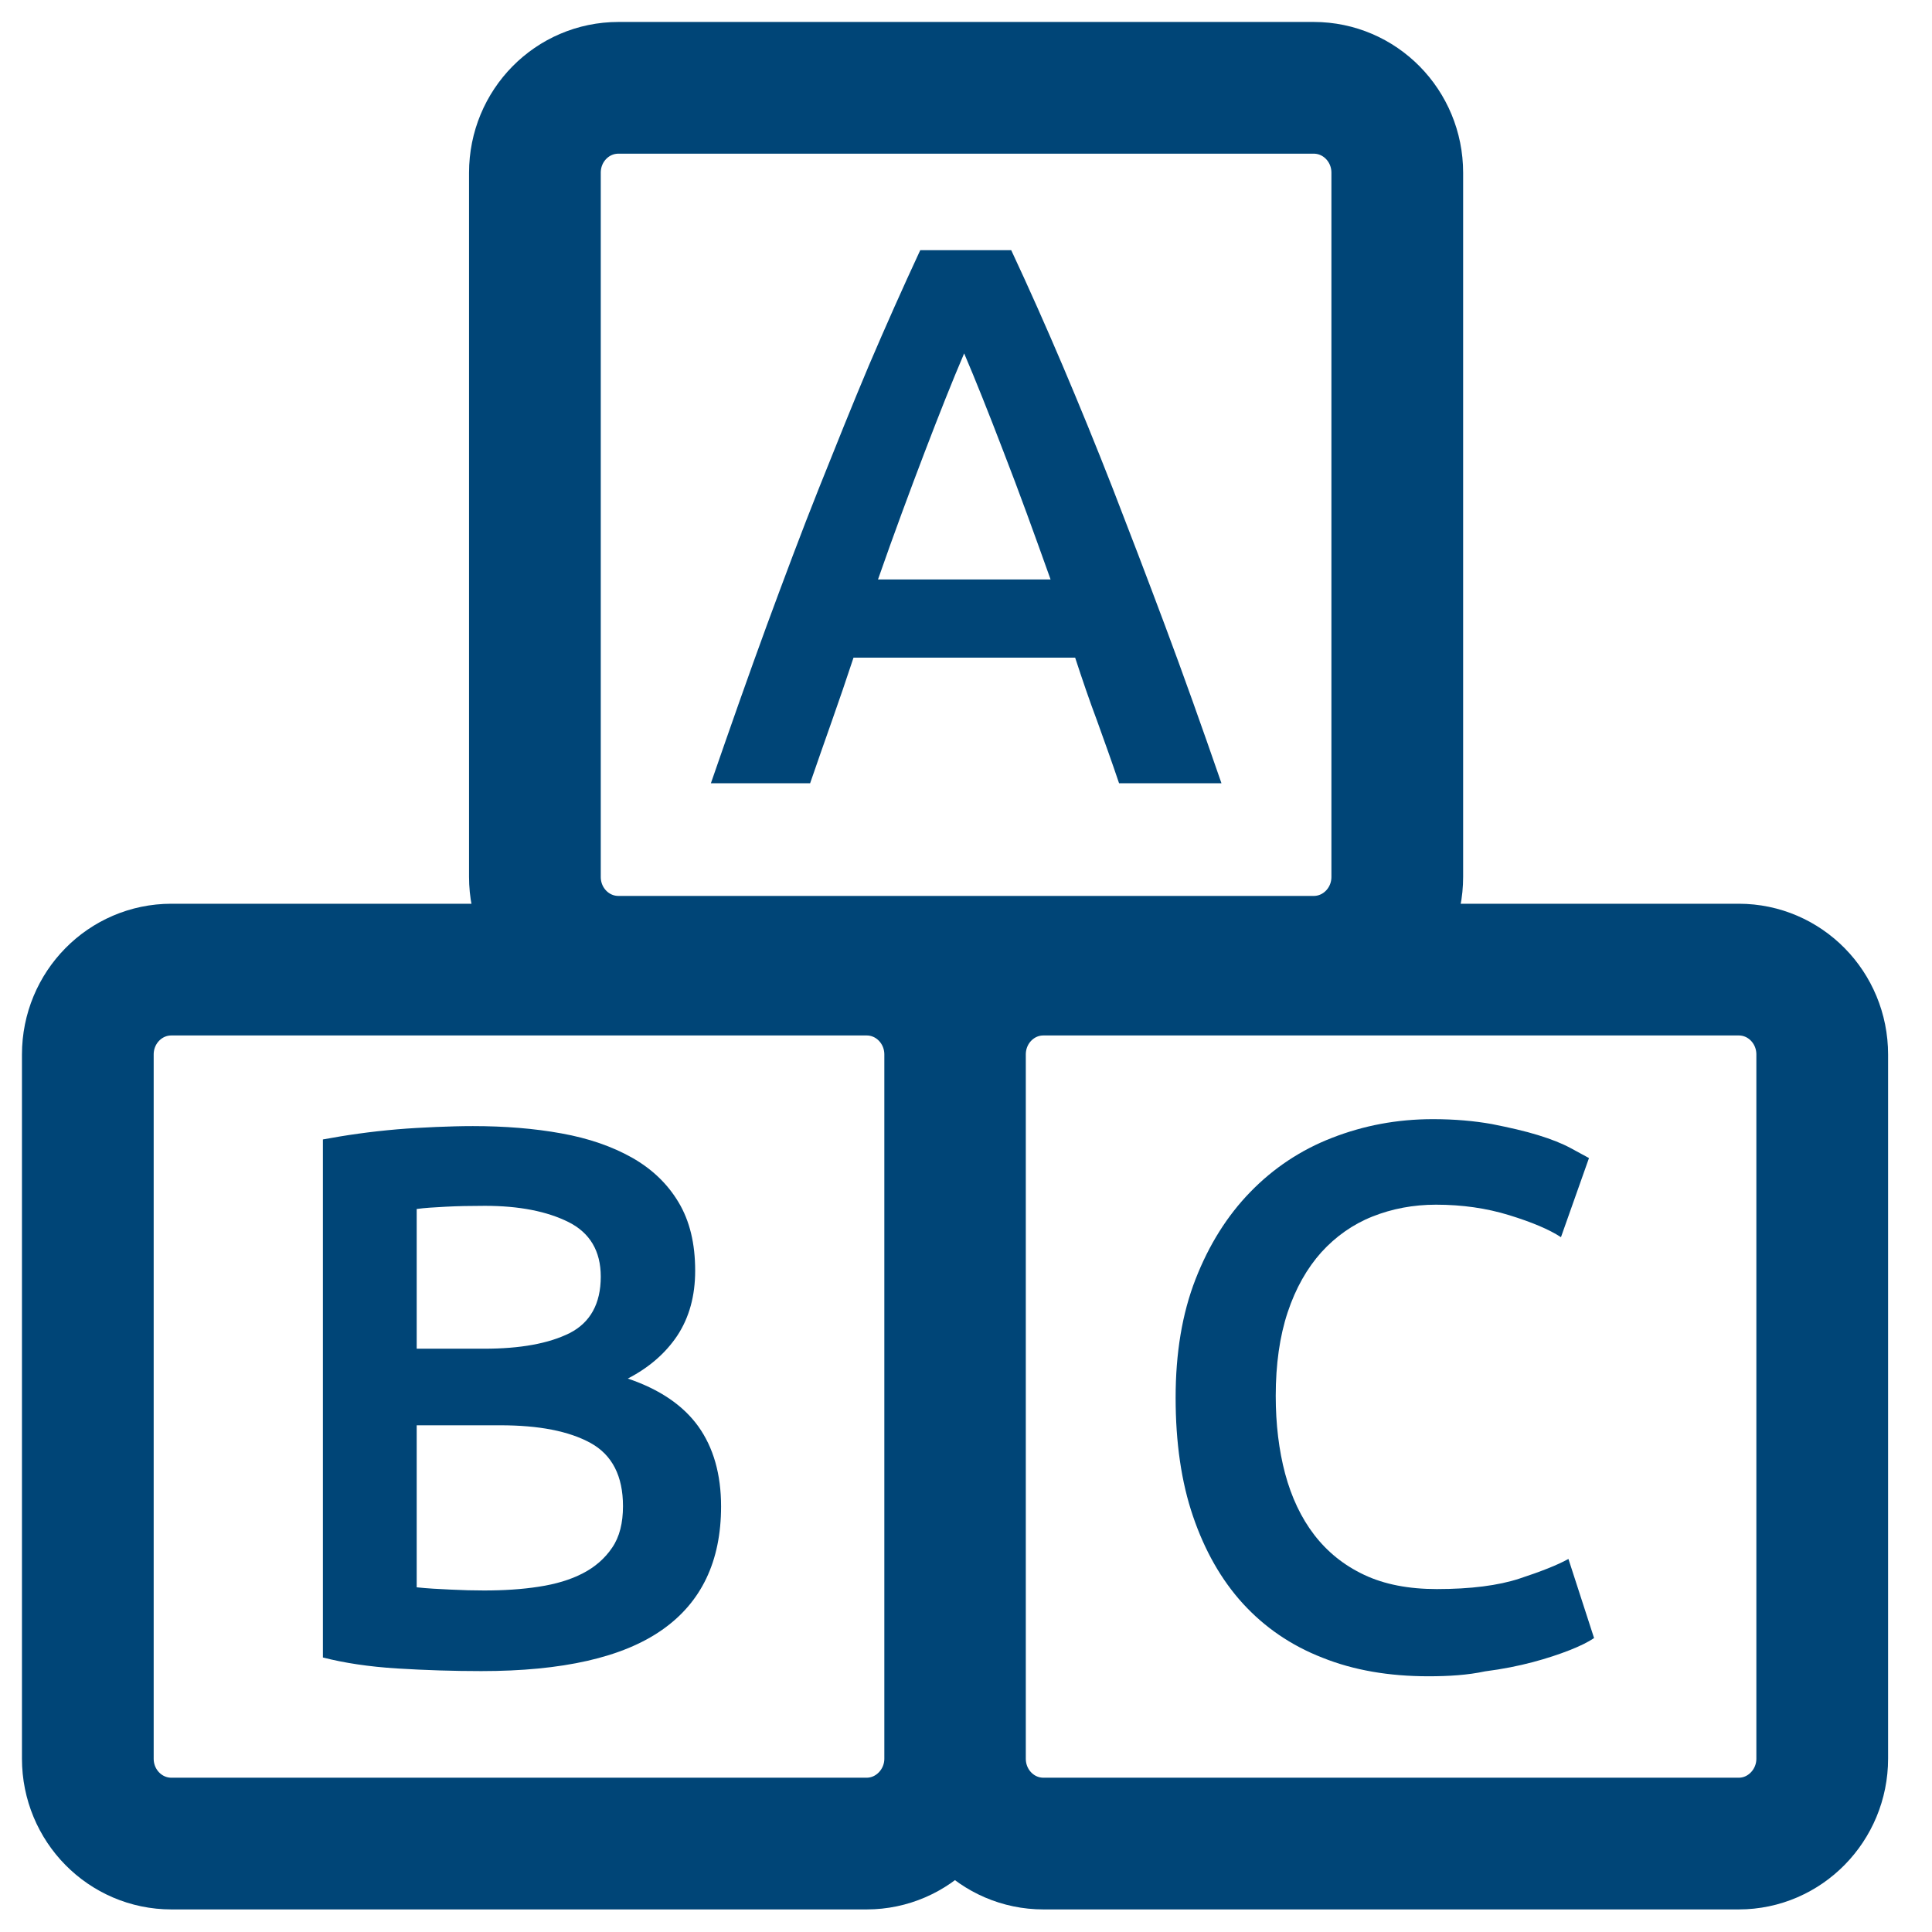
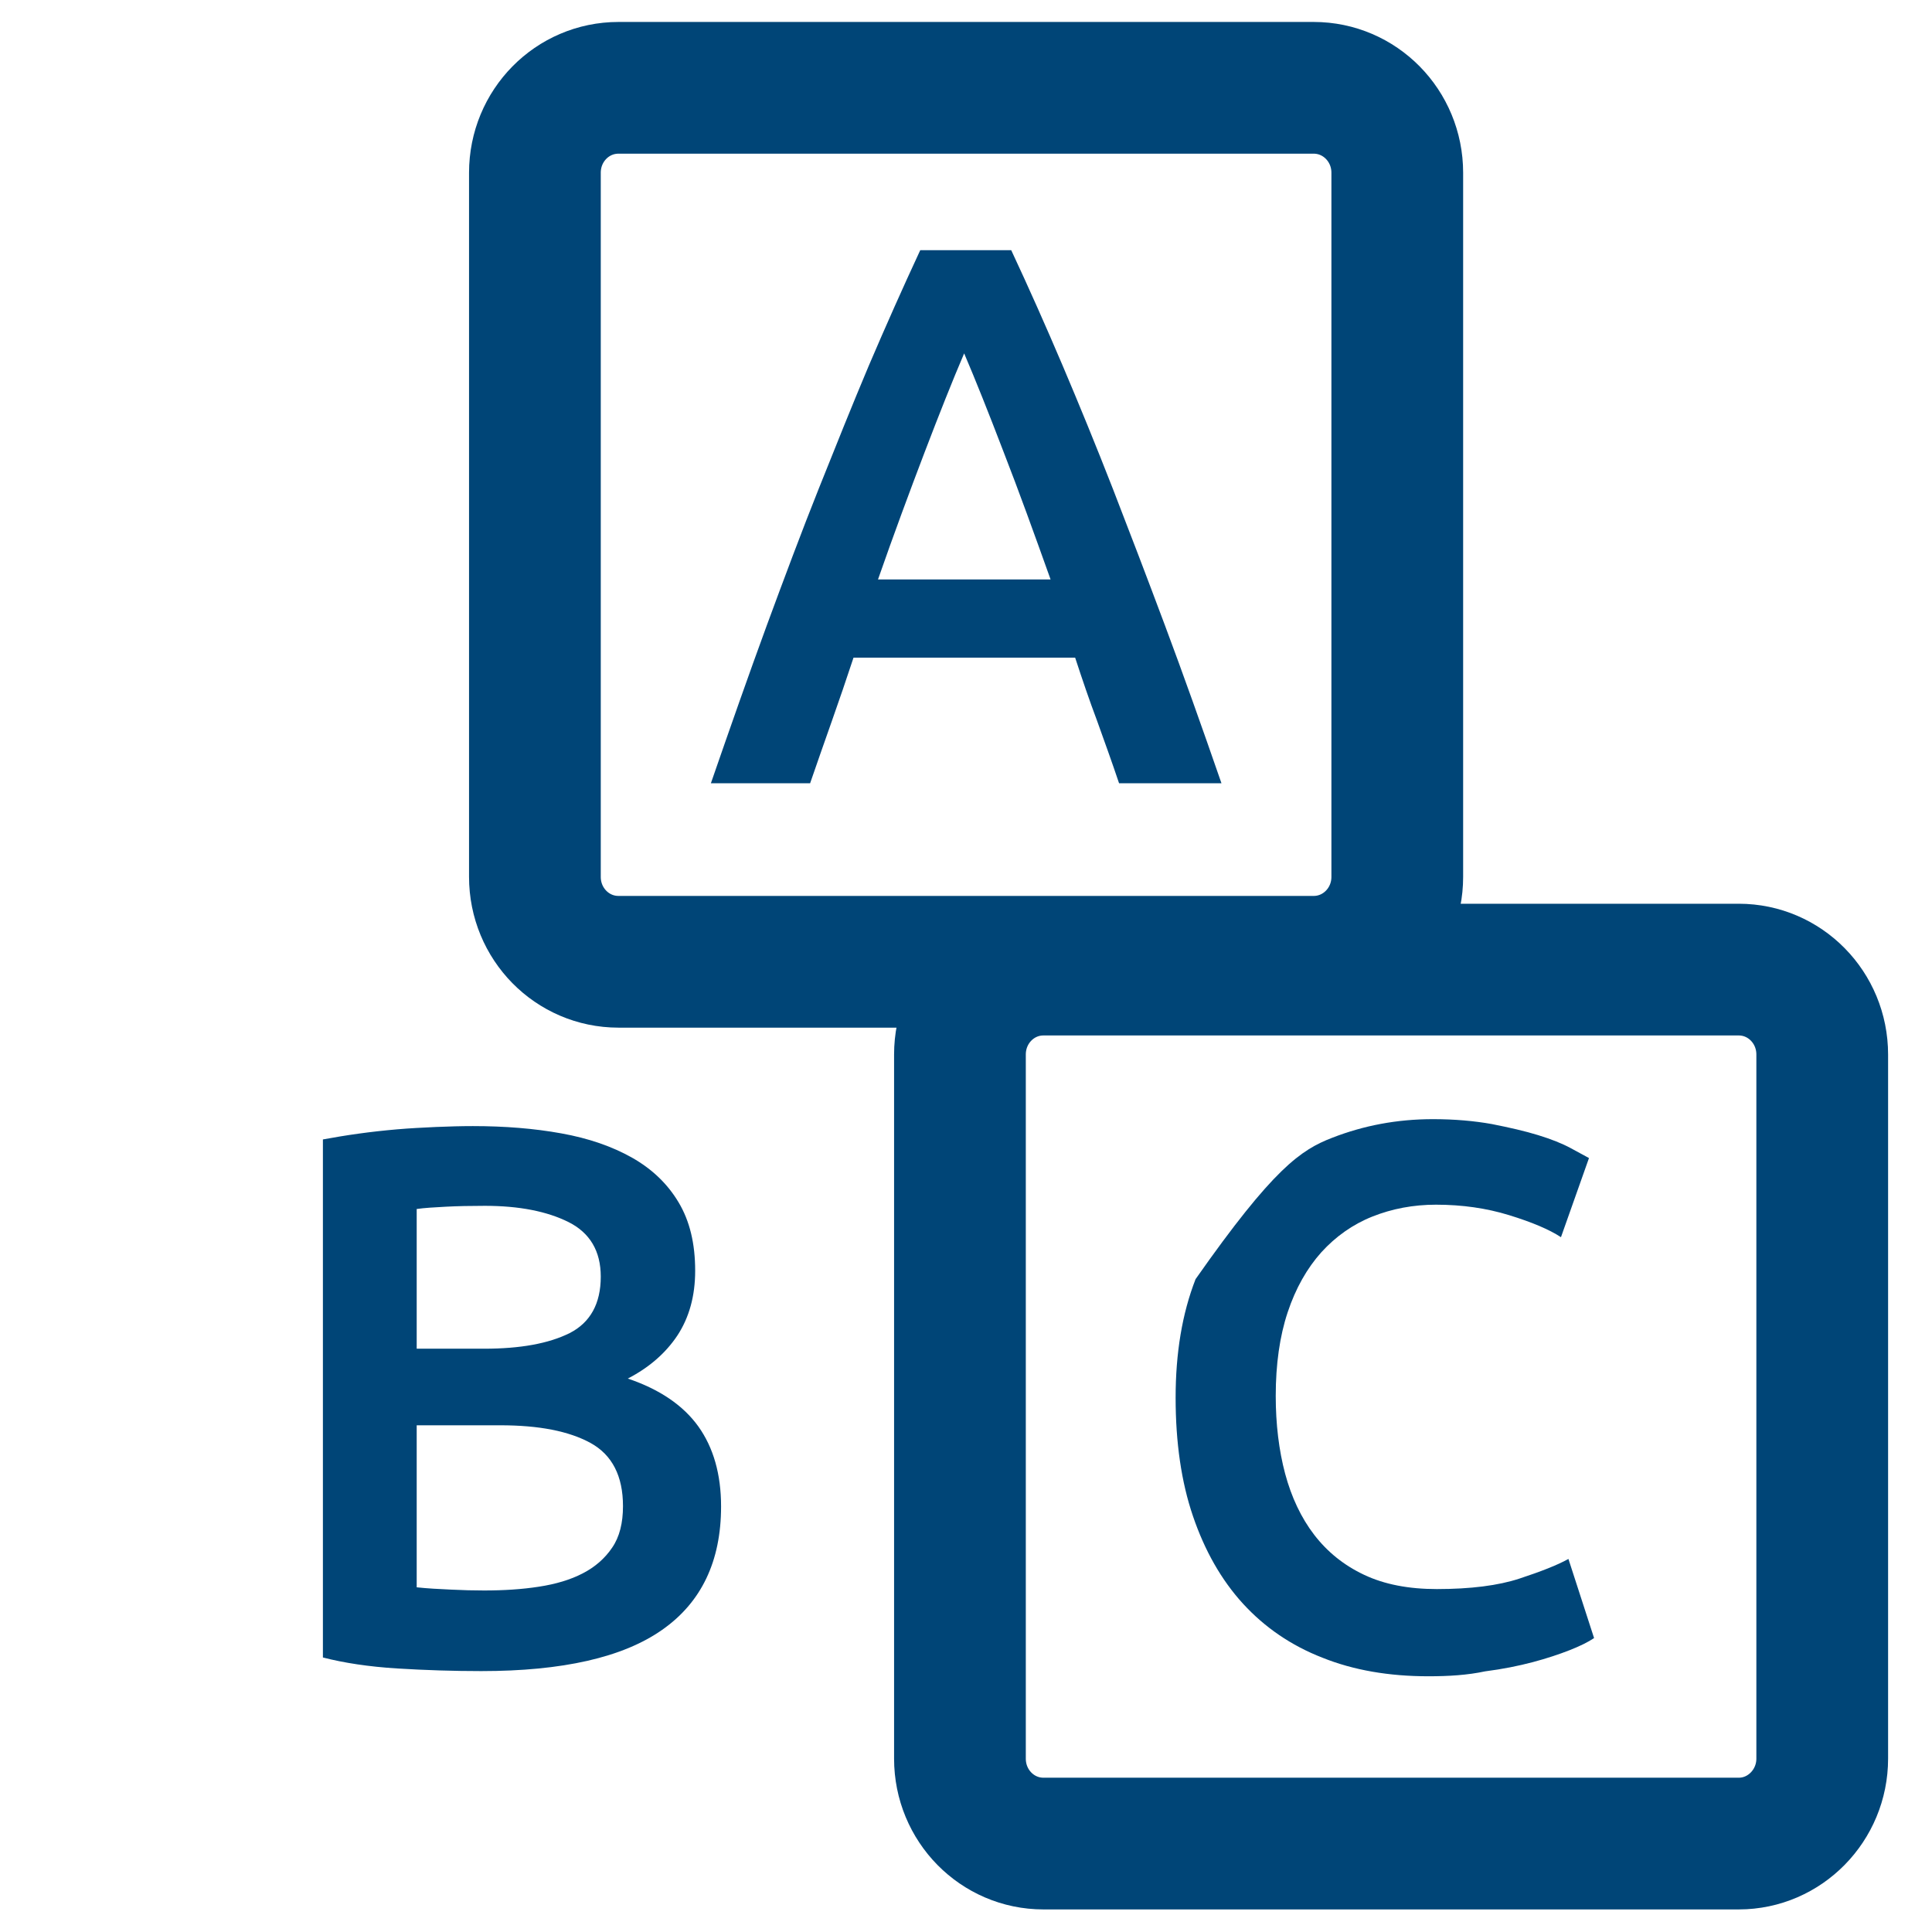
<svg xmlns="http://www.w3.org/2000/svg" width="22" height="22" viewBox="0 0 22 22" fill="none">
  <path d="M14.959 10.952H7.043C6.516 10.952 6.091 10.52 6.091 9.985V1.967C6.091 1.432 6.516 1 7.043 1H14.959C15.485 1 15.911 1.432 15.911 1.967V9.985C15.911 10.52 15.485 10.952 14.959 10.952Z" stroke="#004577" stroke-width="1.5" stroke-miterlimit="10" stroke-linecap="round" stroke-linejoin="round" />
  <path d="M12.743 8.919C12.662 8.678 12.577 8.443 12.493 8.209C12.405 7.975 12.324 7.737 12.243 7.489H9.719C9.638 7.734 9.556 7.975 9.472 8.212C9.388 8.45 9.306 8.684 9.225 8.919H8.095C8.319 8.272 8.53 7.671 8.731 7.123C8.933 6.575 9.128 6.054 9.323 5.565C9.518 5.077 9.706 4.608 9.894 4.162C10.083 3.72 10.278 3.281 10.479 2.849H11.515C11.717 3.281 11.912 3.72 12.1 4.162C12.288 4.605 12.48 5.073 12.672 5.565C12.863 6.057 13.061 6.575 13.266 7.123C13.471 7.671 13.685 8.272 13.909 8.919H12.743ZM10.979 4.024C10.846 4.334 10.697 4.71 10.528 5.152C10.359 5.595 10.18 6.077 9.998 6.598H11.963C11.778 6.08 11.603 5.595 11.428 5.146C11.255 4.694 11.106 4.321 10.979 4.024Z" fill="#004577" />
-   <path d="M9.868 20.993H1.952C1.426 20.993 1 20.561 1 20.026V12.008C1 11.473 1.426 11.041 1.952 11.041H9.868C10.394 11.041 10.82 11.473 10.82 12.008V20.026C10.82 20.557 10.394 20.993 9.868 20.993Z" stroke="#004577" stroke-width="1.5" stroke-miterlimit="10" stroke-linecap="round" stroke-linejoin="round" />
  <path d="M5.48 19.029C5.165 19.029 4.846 19.019 4.521 18.999C4.2 18.979 3.917 18.936 3.677 18.874V12.975C3.803 12.952 3.937 12.929 4.083 12.909C4.226 12.889 4.372 12.873 4.521 12.86C4.671 12.847 4.82 12.84 4.966 12.833C5.113 12.827 5.252 12.823 5.385 12.823C5.746 12.823 6.084 12.85 6.392 12.906C6.704 12.962 6.971 13.055 7.198 13.183C7.425 13.312 7.601 13.48 7.727 13.691C7.854 13.903 7.916 14.16 7.916 14.47C7.916 14.758 7.848 15.002 7.714 15.207C7.578 15.411 7.39 15.573 7.149 15.698C7.51 15.82 7.779 16.002 7.952 16.243C8.124 16.484 8.211 16.788 8.211 17.154C8.211 17.778 7.987 18.247 7.539 18.56C7.091 18.874 6.405 19.029 5.48 19.029ZM4.745 15.358H5.512C5.925 15.358 6.249 15.299 6.487 15.18C6.72 15.061 6.841 14.847 6.841 14.537C6.841 14.246 6.717 14.038 6.474 13.916C6.23 13.794 5.912 13.731 5.522 13.731C5.356 13.731 5.207 13.734 5.077 13.741C4.947 13.748 4.836 13.754 4.745 13.767V15.358ZM4.745 16.227V18.075C4.866 18.088 4.996 18.095 5.132 18.101C5.268 18.108 5.395 18.111 5.512 18.111C5.736 18.111 5.944 18.098 6.136 18.068C6.327 18.039 6.496 17.989 6.636 17.916C6.776 17.844 6.889 17.745 6.971 17.623C7.055 17.501 7.094 17.342 7.094 17.151C7.094 16.808 6.971 16.567 6.724 16.431C6.477 16.296 6.136 16.23 5.697 16.23H4.745V16.227Z" fill="#004577" />
  <path d="M19.799 20.993H11.882C11.356 20.993 10.931 20.561 10.931 20.026V12.008C10.931 11.473 11.356 11.041 11.882 11.041H19.799C20.325 11.041 20.75 11.473 20.75 12.008V20.026C20.75 20.557 20.325 20.993 19.799 20.993Z" stroke="#004577" stroke-width="1.5" stroke-miterlimit="10" stroke-linecap="round" stroke-linejoin="round" />
-   <path d="M16.265 19.088C15.816 19.088 15.414 19.019 15.06 18.877C14.702 18.738 14.4 18.53 14.153 18.26C13.906 17.989 13.718 17.656 13.585 17.266C13.452 16.877 13.387 16.425 13.387 15.916C13.387 15.408 13.461 14.959 13.614 14.566C13.767 14.174 13.975 13.843 14.238 13.573C14.501 13.302 14.813 13.094 15.17 12.956C15.527 12.817 15.907 12.744 16.317 12.744C16.564 12.744 16.788 12.764 16.989 12.8C17.191 12.84 17.366 12.88 17.515 12.926C17.665 12.972 17.788 13.021 17.886 13.074C17.983 13.127 18.051 13.164 18.094 13.187L17.775 14.088C17.639 13.999 17.441 13.916 17.184 13.837C16.927 13.758 16.651 13.718 16.352 13.718C16.093 13.718 15.852 13.764 15.628 13.853C15.404 13.942 15.209 14.081 15.047 14.259C14.884 14.441 14.754 14.669 14.663 14.943C14.572 15.216 14.527 15.537 14.527 15.896C14.527 16.217 14.563 16.514 14.634 16.781C14.706 17.049 14.816 17.283 14.965 17.477C15.115 17.672 15.303 17.824 15.534 17.933C15.764 18.042 16.041 18.095 16.362 18.095C16.745 18.095 17.061 18.055 17.301 17.976C17.541 17.897 17.73 17.824 17.86 17.752L18.152 18.653C18.084 18.699 17.99 18.745 17.873 18.791C17.756 18.837 17.616 18.884 17.454 18.927C17.291 18.97 17.113 19.006 16.911 19.032C16.71 19.075 16.495 19.088 16.265 19.088Z" fill="#004577" />
+   <path d="M16.265 19.088C15.816 19.088 15.414 19.019 15.06 18.877C14.702 18.738 14.4 18.53 14.153 18.26C13.906 17.989 13.718 17.656 13.585 17.266C13.452 16.877 13.387 16.425 13.387 15.916C13.387 15.408 13.461 14.959 13.614 14.566C14.501 13.302 14.813 13.094 15.17 12.956C15.527 12.817 15.907 12.744 16.317 12.744C16.564 12.744 16.788 12.764 16.989 12.8C17.191 12.84 17.366 12.88 17.515 12.926C17.665 12.972 17.788 13.021 17.886 13.074C17.983 13.127 18.051 13.164 18.094 13.187L17.775 14.088C17.639 13.999 17.441 13.916 17.184 13.837C16.927 13.758 16.651 13.718 16.352 13.718C16.093 13.718 15.852 13.764 15.628 13.853C15.404 13.942 15.209 14.081 15.047 14.259C14.884 14.441 14.754 14.669 14.663 14.943C14.572 15.216 14.527 15.537 14.527 15.896C14.527 16.217 14.563 16.514 14.634 16.781C14.706 17.049 14.816 17.283 14.965 17.477C15.115 17.672 15.303 17.824 15.534 17.933C15.764 18.042 16.041 18.095 16.362 18.095C16.745 18.095 17.061 18.055 17.301 17.976C17.541 17.897 17.73 17.824 17.86 17.752L18.152 18.653C18.084 18.699 17.99 18.745 17.873 18.791C17.756 18.837 17.616 18.884 17.454 18.927C17.291 18.97 17.113 19.006 16.911 19.032C16.71 19.075 16.495 19.088 16.265 19.088Z" fill="#004577" />
</svg>